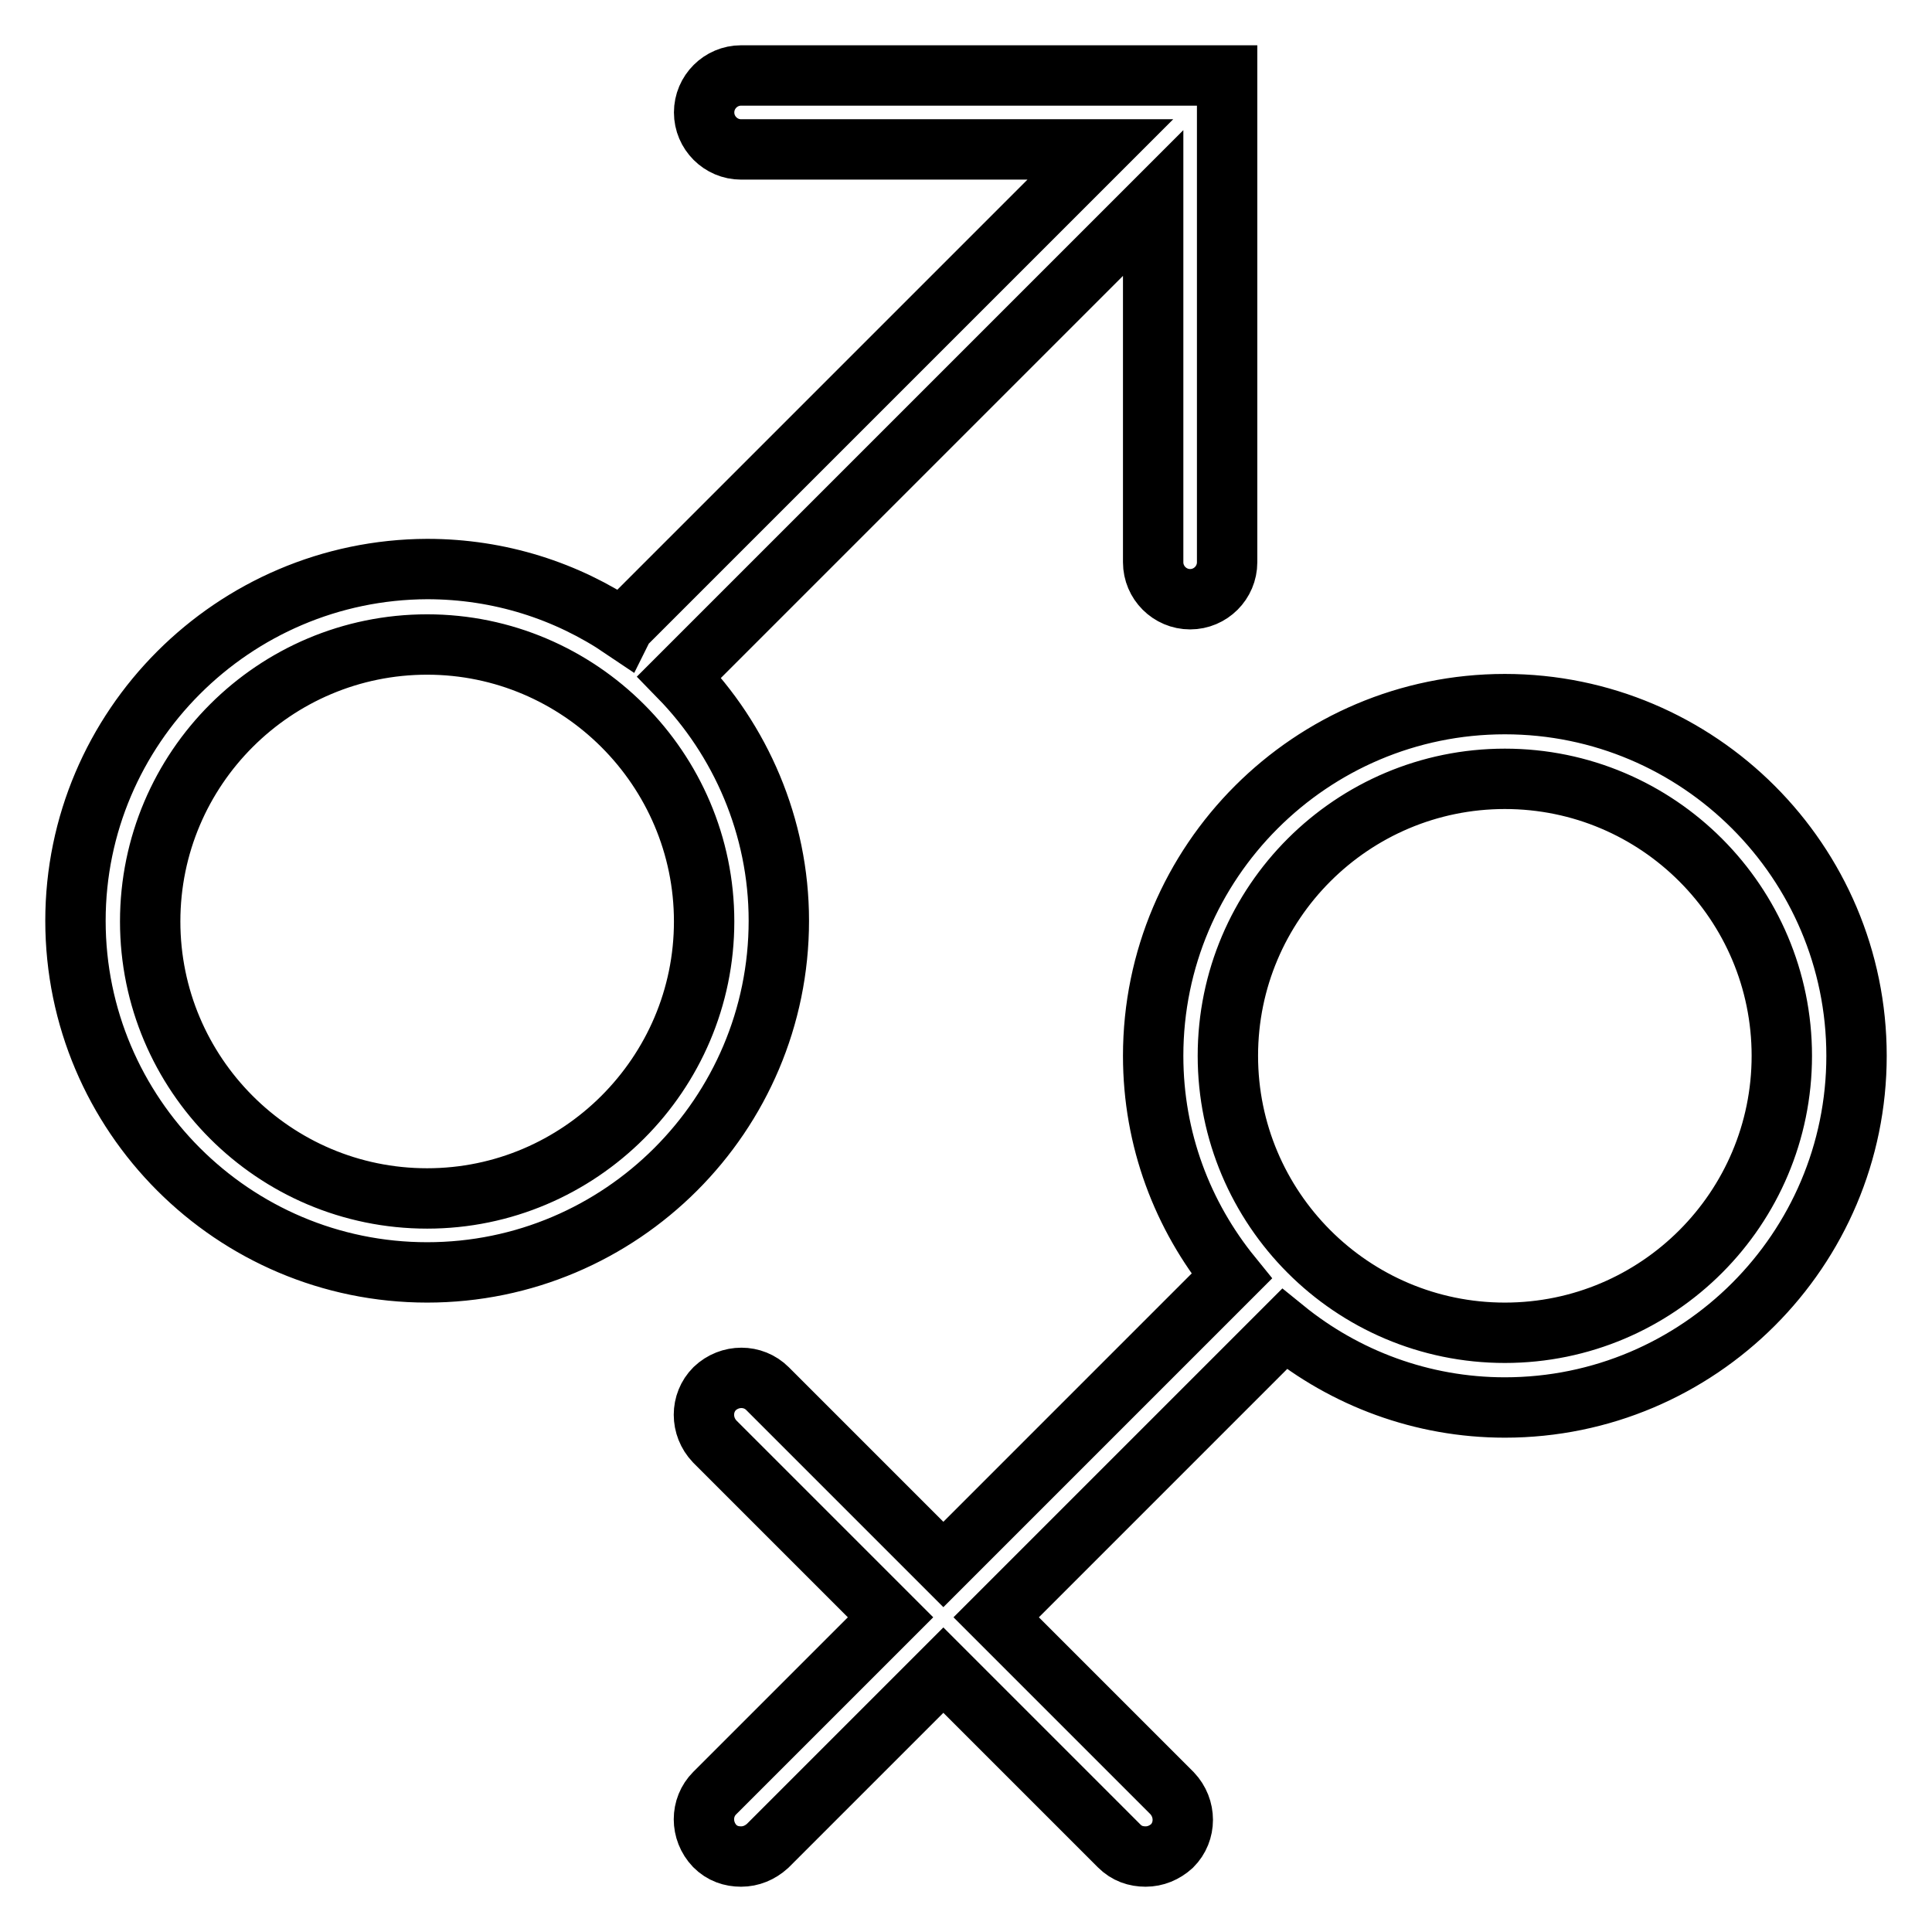
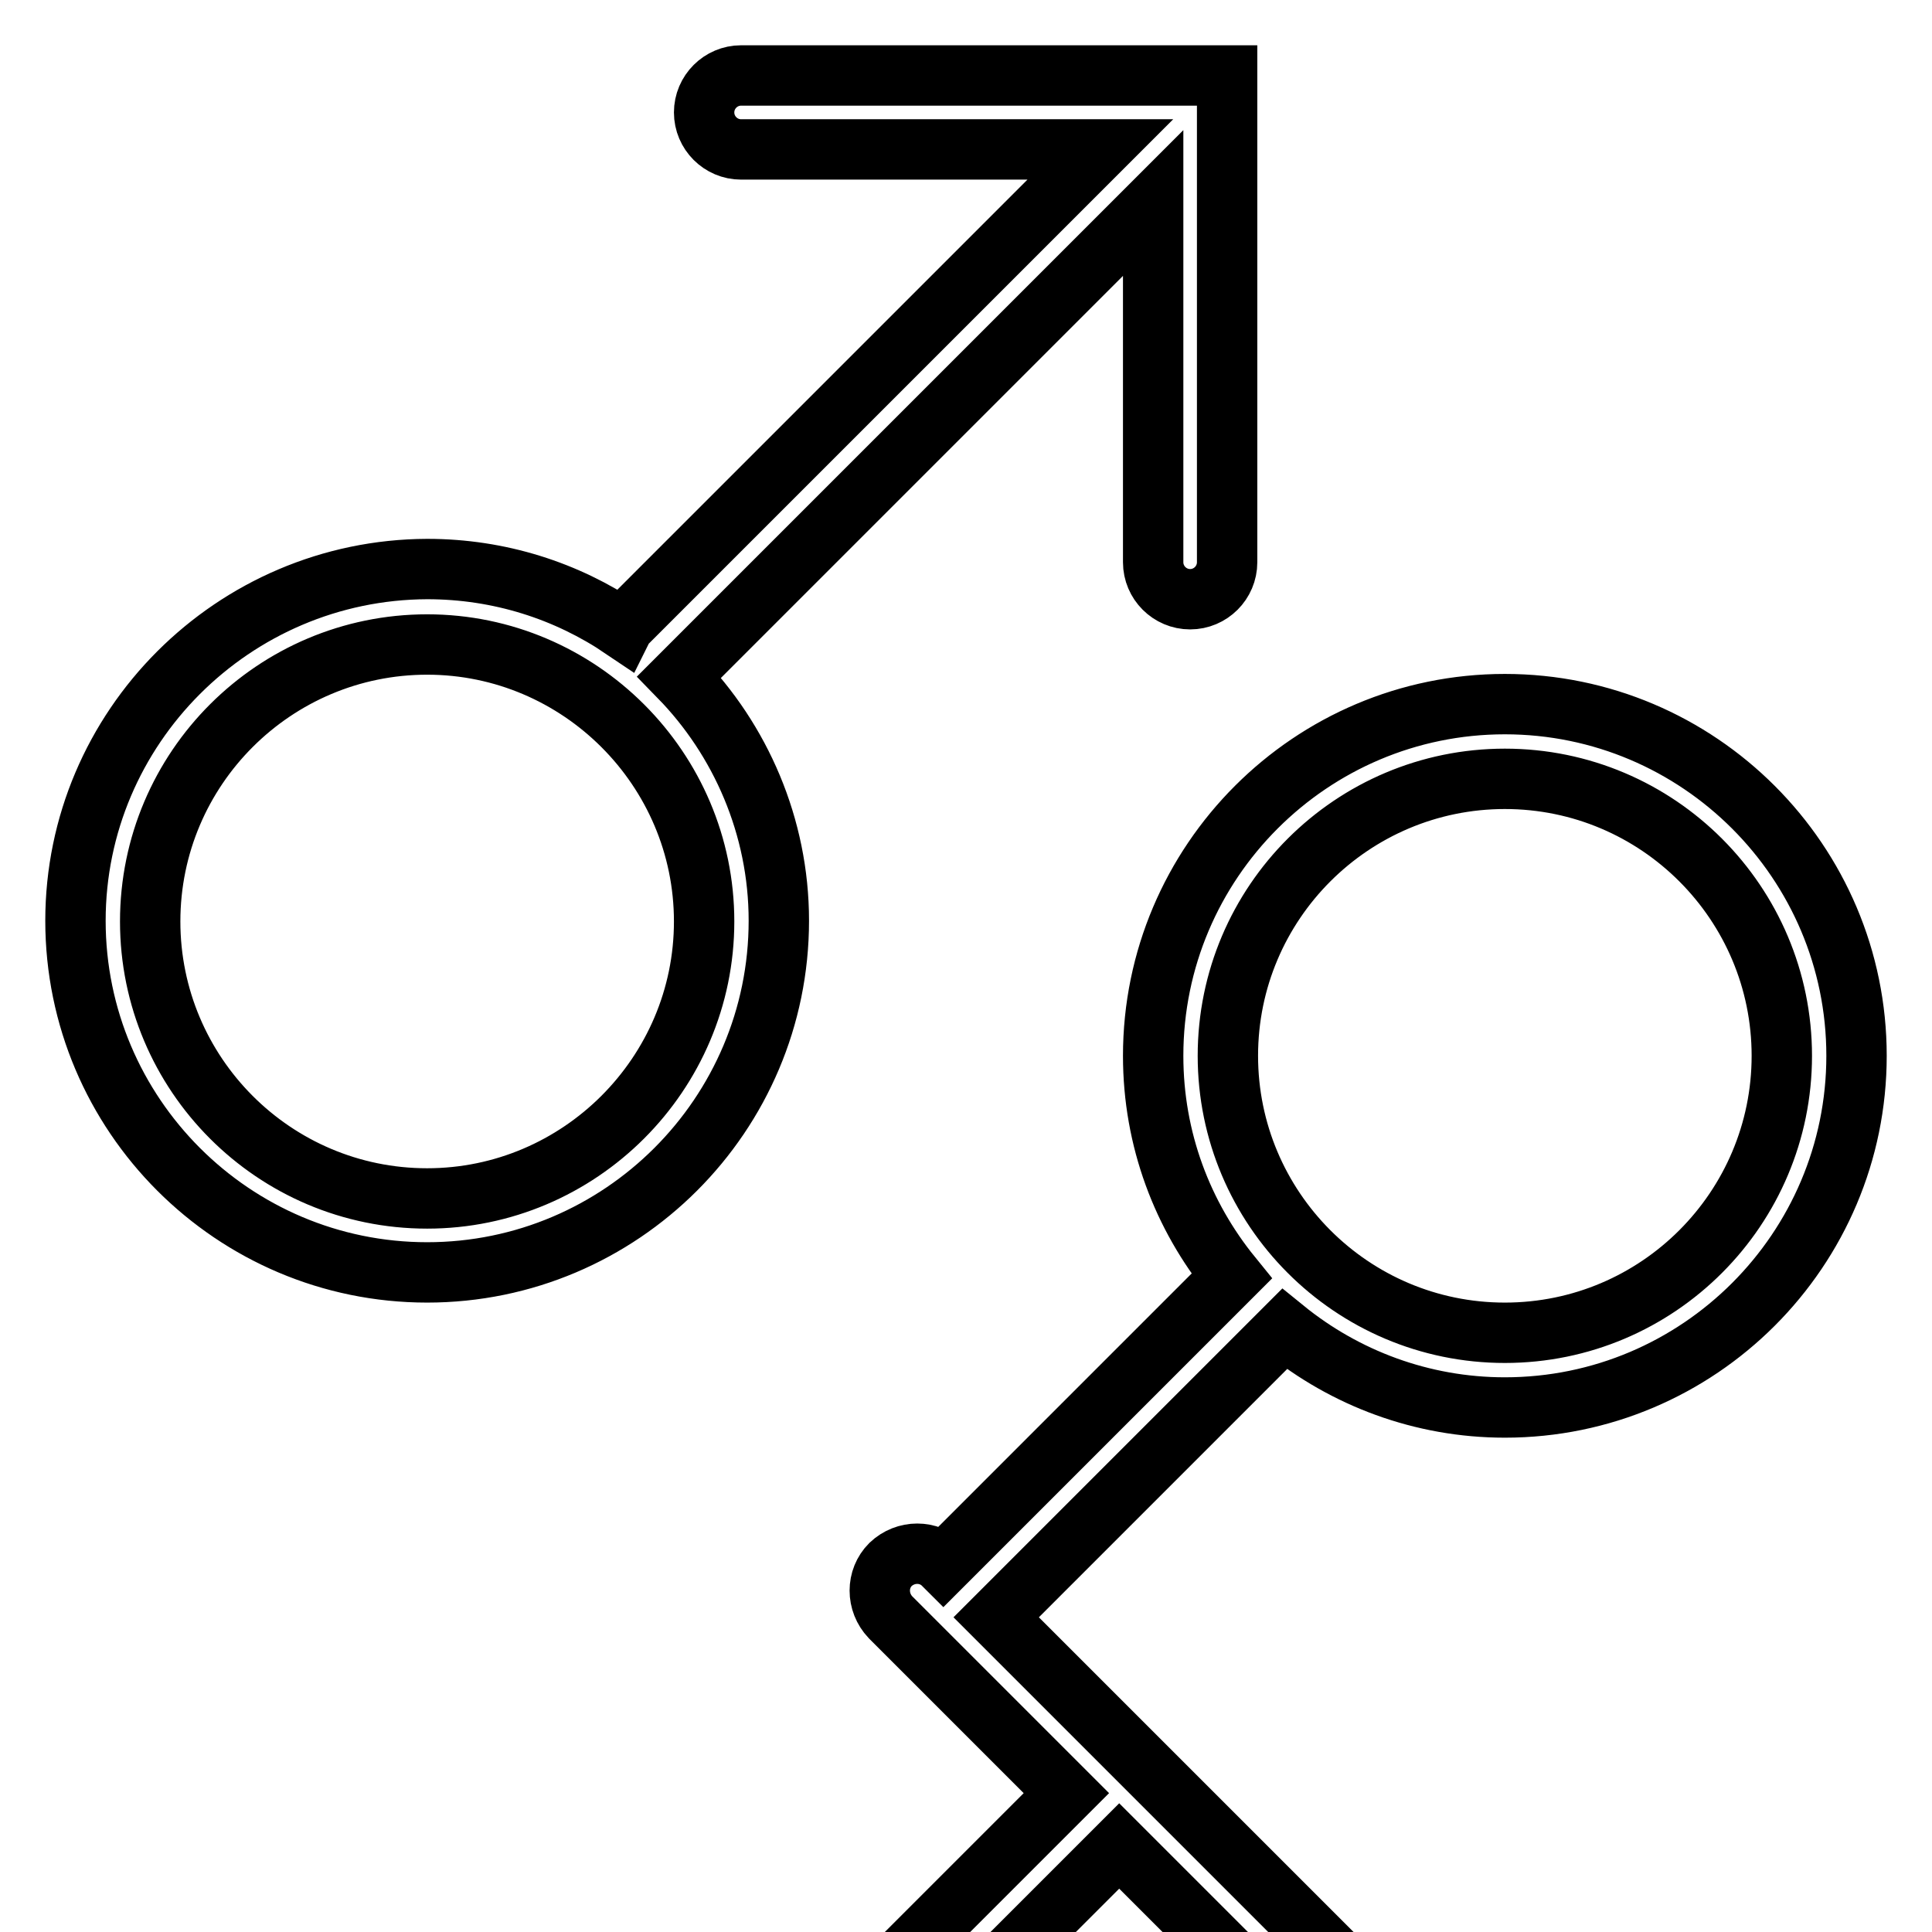
<svg xmlns="http://www.w3.org/2000/svg" version="1.1" x="0px" y="0px" viewBox="0 0 256 256" enable-background="new 0 0 256 256" xml:space="preserve">
  <g>
-     <path stroke-width="8" fill-opacity="0" stroke="#000000" d="M90,89.7l62.8-62.8v47.6c0,2.7,2.2,4.9,4.9,4.9c2.7,0,4.9-2.2,4.9-4.9V10h-4.9c0,0,0,0-0.1,0H98.2 c-2.7,0-4.9,2.2-4.9,4.9c0,2.7,2.2,4.9,4.9,4.9h47.6l-63,63c-0.2,0.2-0.2,0.3-0.3,0.5c-7.4-5-16.3-7.9-25.9-7.9 C30.9,75.5,10,96.4,10,122c0,25.7,20.9,46.6,46.6,46.6c25.7,0,46.6-20.9,46.6-46.6C103.2,109.5,98.1,98,90,89.7z M56.6,158.8 c-20.3,0-36.7-16.5-36.7-36.7c0-20.3,16.5-36.7,36.7-36.7s36.7,16.5,36.7,36.7C93.3,142.3,76.8,158.8,56.6,158.8z M199.4,93.3 c-25.7,0-46.6,20.9-46.6,46.6c0,11.1,3.9,21.2,10.4,29.2L125,207.3L101.7,184c-1.9-1.9-5-1.9-7,0c-1.9,1.9-1.9,5,0,7l23.3,23.3 l-23.3,23.3c-1.9,1.9-1.9,5,0,7c1,1,2.2,1.4,3.5,1.4c1.3,0,2.5-0.5,3.5-1.4l23.3-23.3l23.3,23.3c1,1,2.2,1.4,3.5,1.4 c1.3,0,2.5-0.5,3.5-1.4c1.9-1.9,1.9-5,0-7L132,214.3l38.2-38.2c8,6.5,18.2,10.4,29.2,10.4c25.7,0,46.6-20.9,46.6-46.6 C246,114.2,225.1,93.3,199.4,93.3z M199.4,176.6c-20.3,0-36.7-16.5-36.7-36.7c0-20.3,16.5-36.7,36.7-36.7 c20.3,0,36.7,16.5,36.7,36.7C236.1,160.1,219.7,176.6,199.4,176.6z" />
+     <path stroke-width="8" fill-opacity="0" stroke="#000000" d="M90,89.7l62.8-62.8v47.6c0,2.7,2.2,4.9,4.9,4.9c2.7,0,4.9-2.2,4.9-4.9V10h-4.9c0,0,0,0-0.1,0H98.2 c-2.7,0-4.9,2.2-4.9,4.9c0,2.7,2.2,4.9,4.9,4.9h47.6l-63,63c-0.2,0.2-0.2,0.3-0.3,0.5c-7.4-5-16.3-7.9-25.9-7.9 C30.9,75.5,10,96.4,10,122c0,25.7,20.9,46.6,46.6,46.6c25.7,0,46.6-20.9,46.6-46.6C103.2,109.5,98.1,98,90,89.7z M56.6,158.8 c-20.3,0-36.7-16.5-36.7-36.7c0-20.3,16.5-36.7,36.7-36.7s36.7,16.5,36.7,36.7C93.3,142.3,76.8,158.8,56.6,158.8z M199.4,93.3 c-25.7,0-46.6,20.9-46.6,46.6c0,11.1,3.9,21.2,10.4,29.2L125,207.3c-1.9-1.9-5-1.9-7,0c-1.9,1.9-1.9,5,0,7l23.3,23.3 l-23.3,23.3c-1.9,1.9-1.9,5,0,7c1,1,2.2,1.4,3.5,1.4c1.3,0,2.5-0.5,3.5-1.4l23.3-23.3l23.3,23.3c1,1,2.2,1.4,3.5,1.4 c1.3,0,2.5-0.5,3.5-1.4c1.9-1.9,1.9-5,0-7L132,214.3l38.2-38.2c8,6.5,18.2,10.4,29.2,10.4c25.7,0,46.6-20.9,46.6-46.6 C246,114.2,225.1,93.3,199.4,93.3z M199.4,176.6c-20.3,0-36.7-16.5-36.7-36.7c0-20.3,16.5-36.7,36.7-36.7 c20.3,0,36.7,16.5,36.7,36.7C236.1,160.1,219.7,176.6,199.4,176.6z" />
  </g>
</svg>